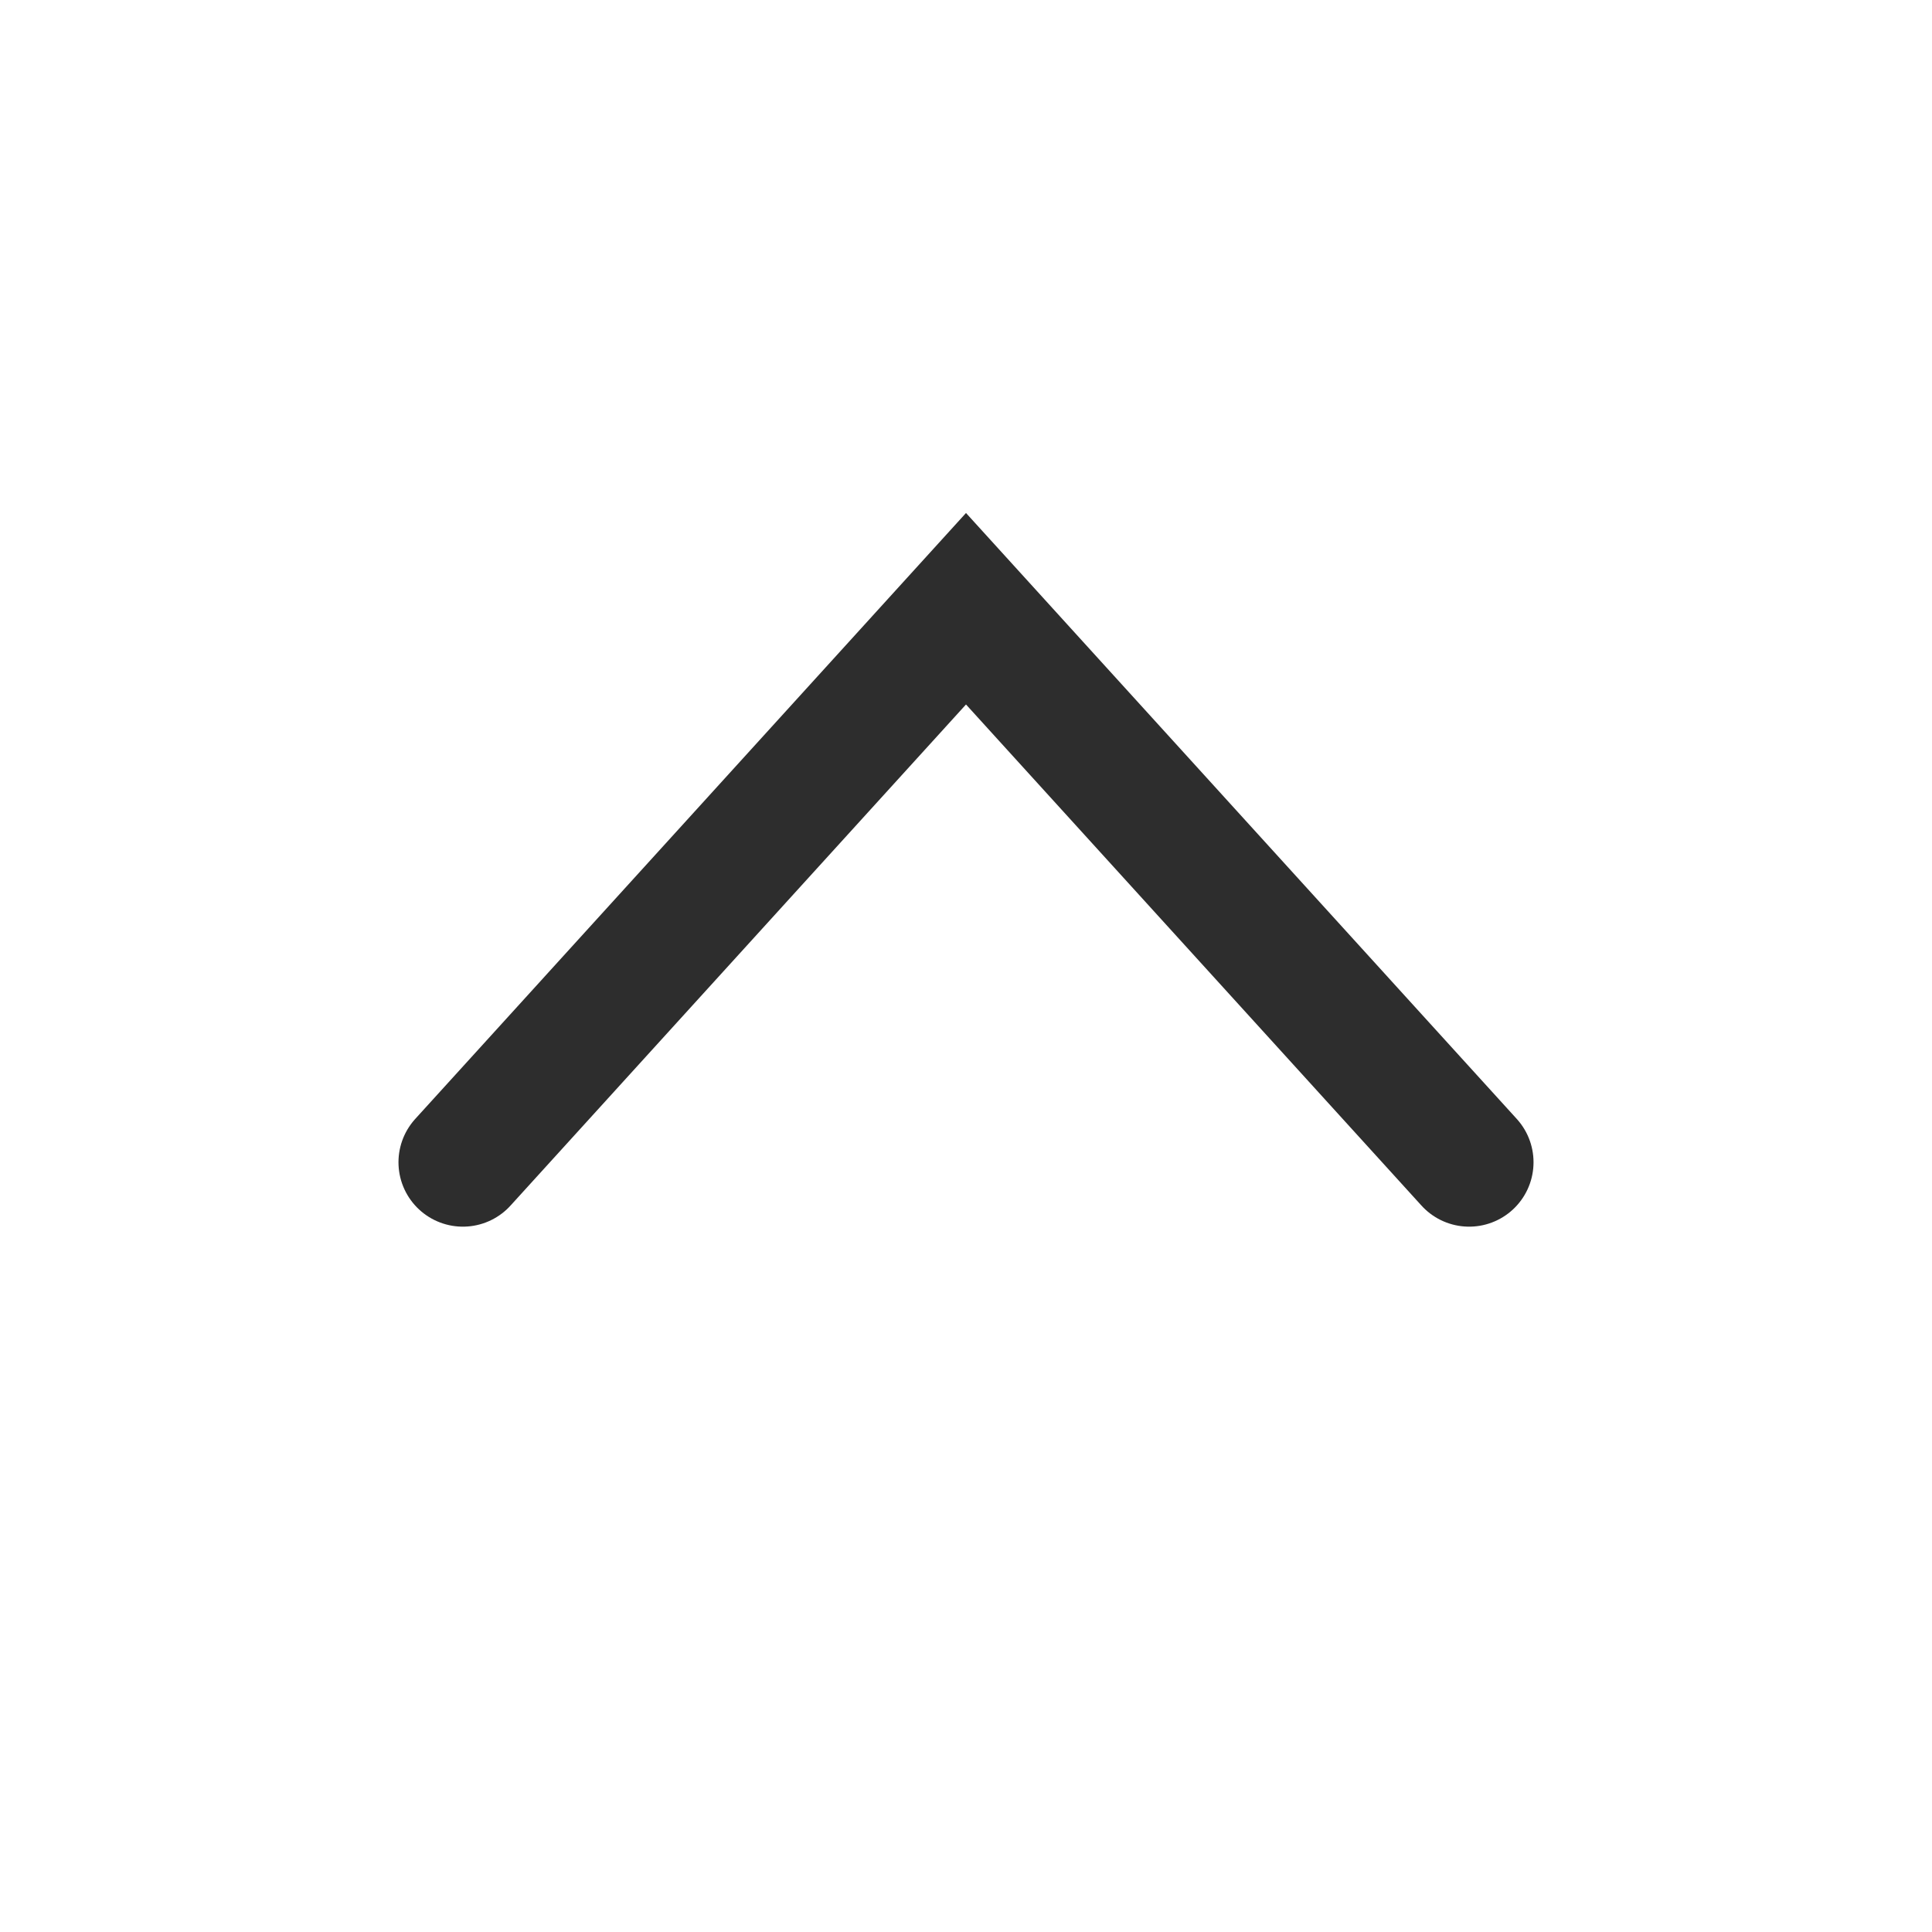
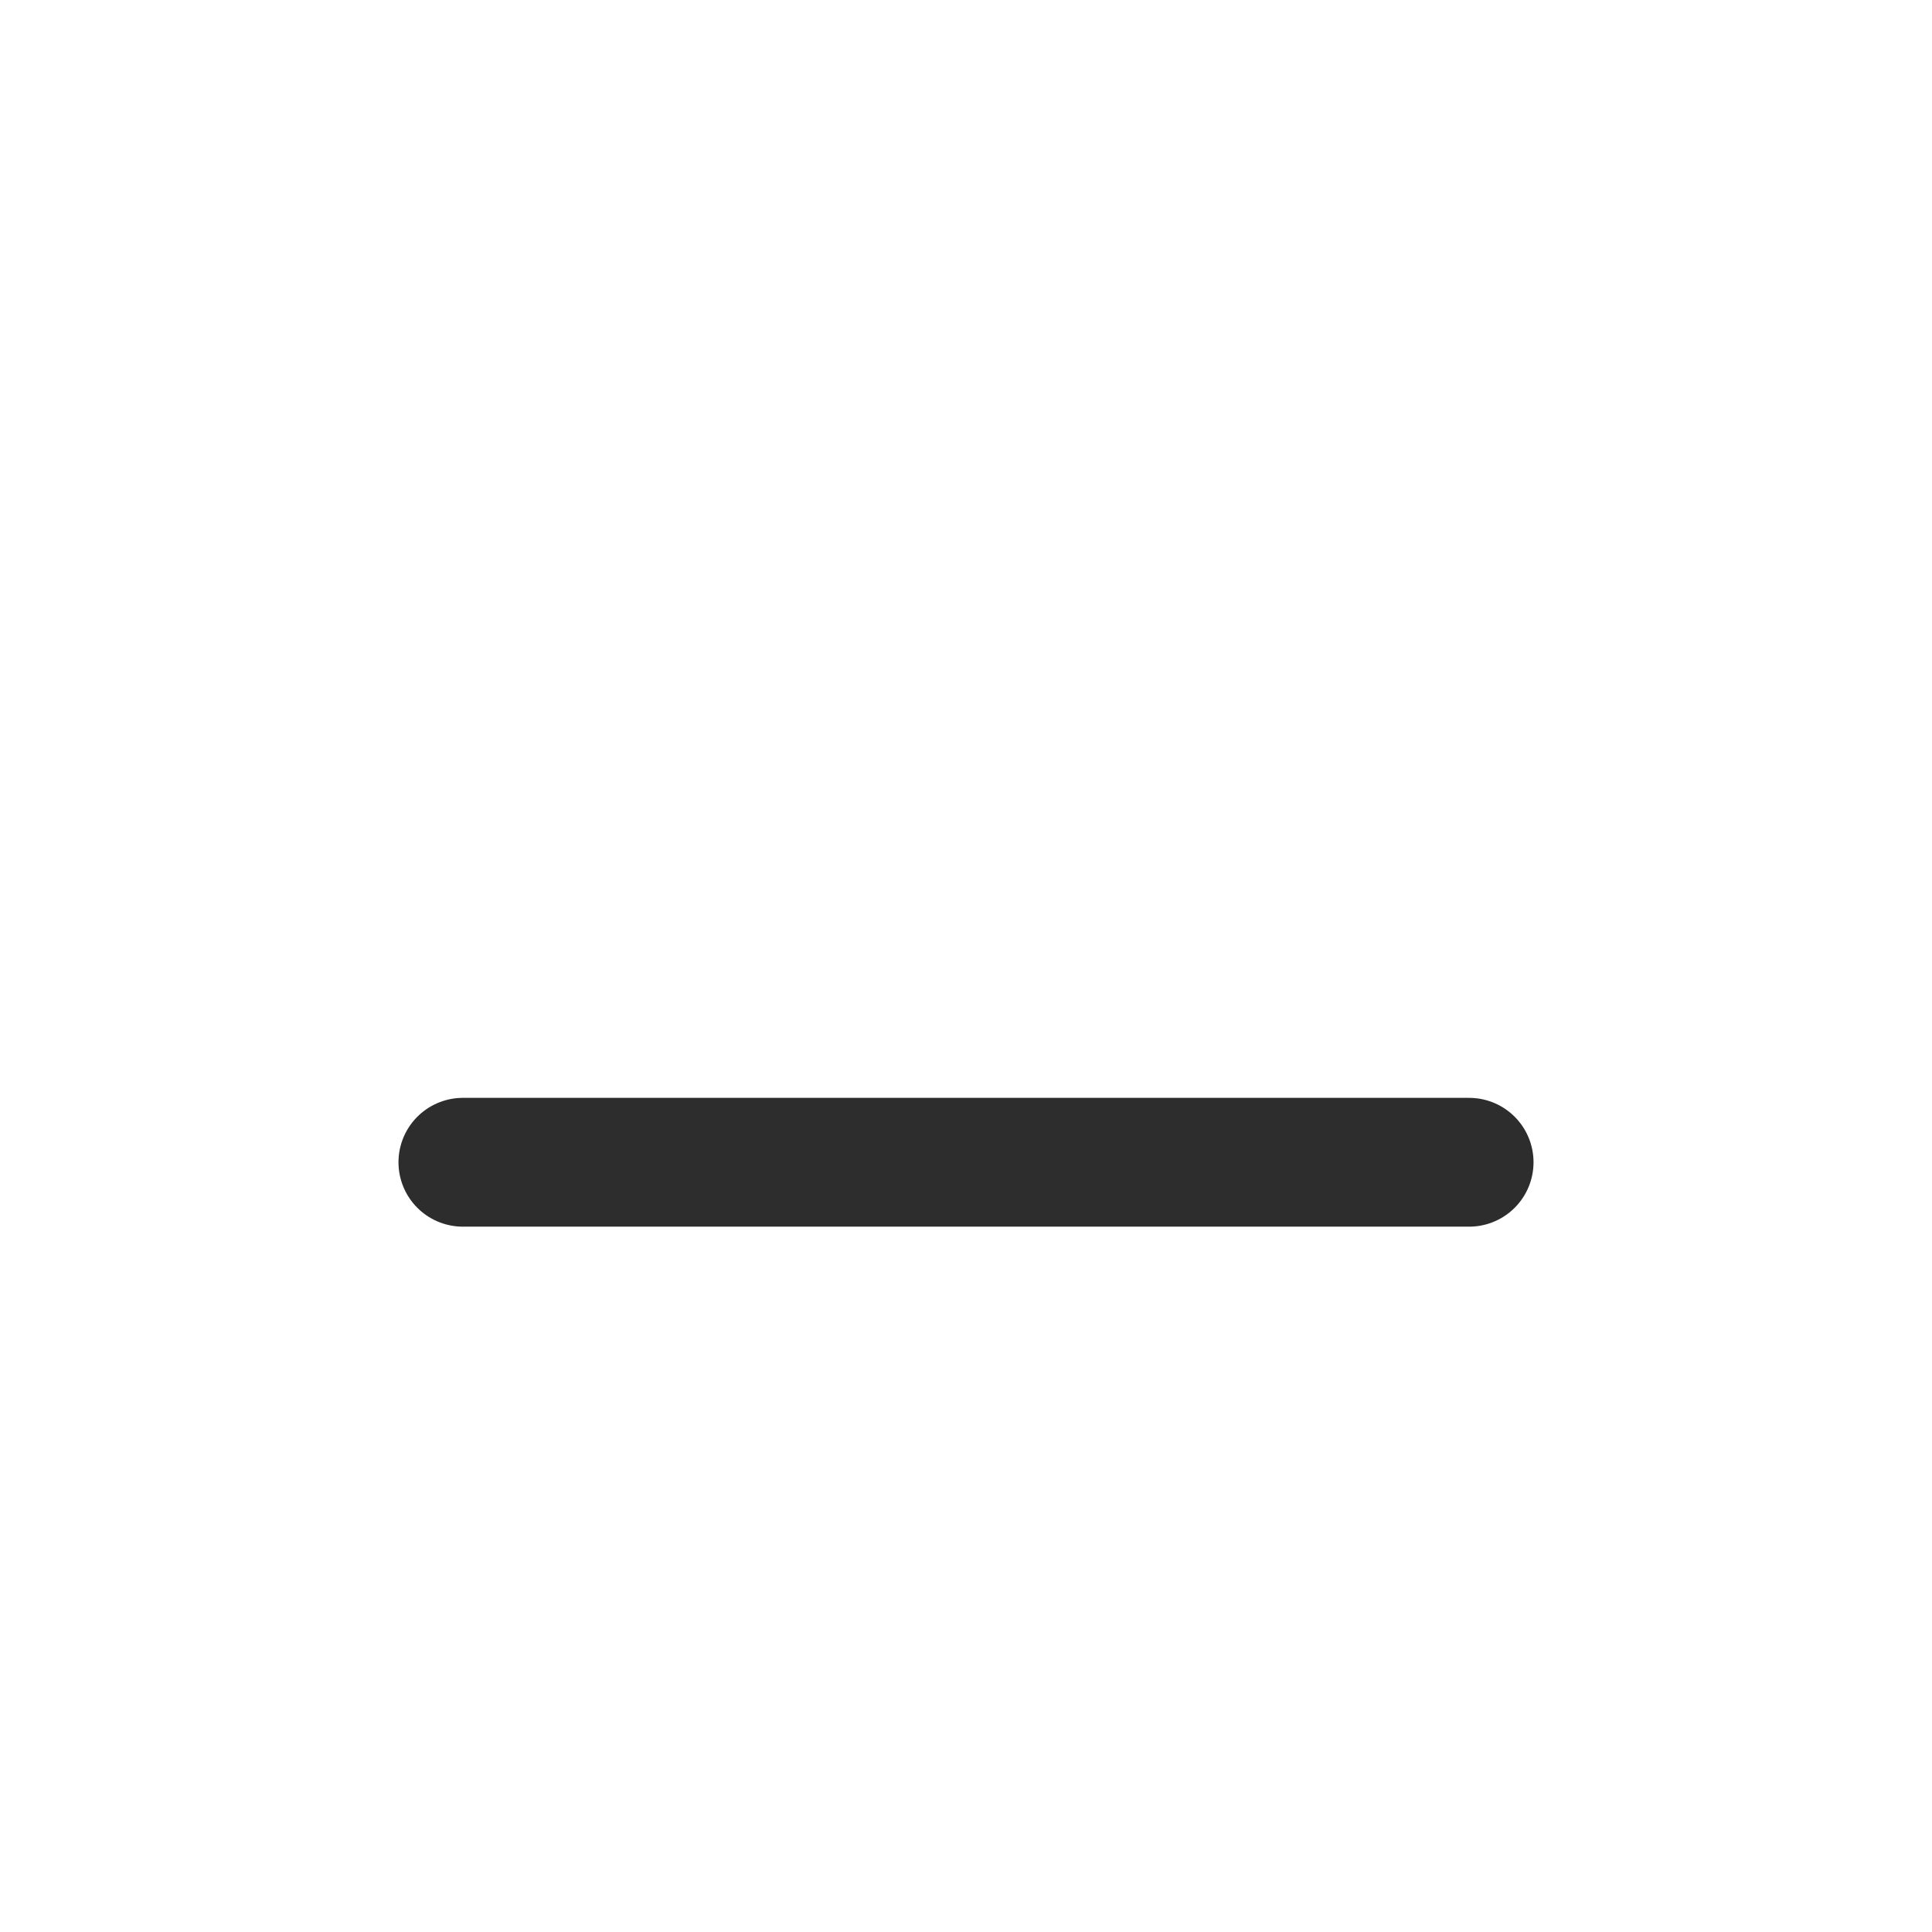
<svg xmlns="http://www.w3.org/2000/svg" width="24" height="24" viewBox="0 0 24 24" fill="none">
-   <path d="M18.25 14.438L12 7.562L5.75 14.438" stroke="#2D2D2D" stroke-width="1.6" stroke-linecap="round" />
+   <path d="M18.25 14.438L5.75 14.438" stroke="#2D2D2D" stroke-width="1.6" stroke-linecap="round" />
</svg>